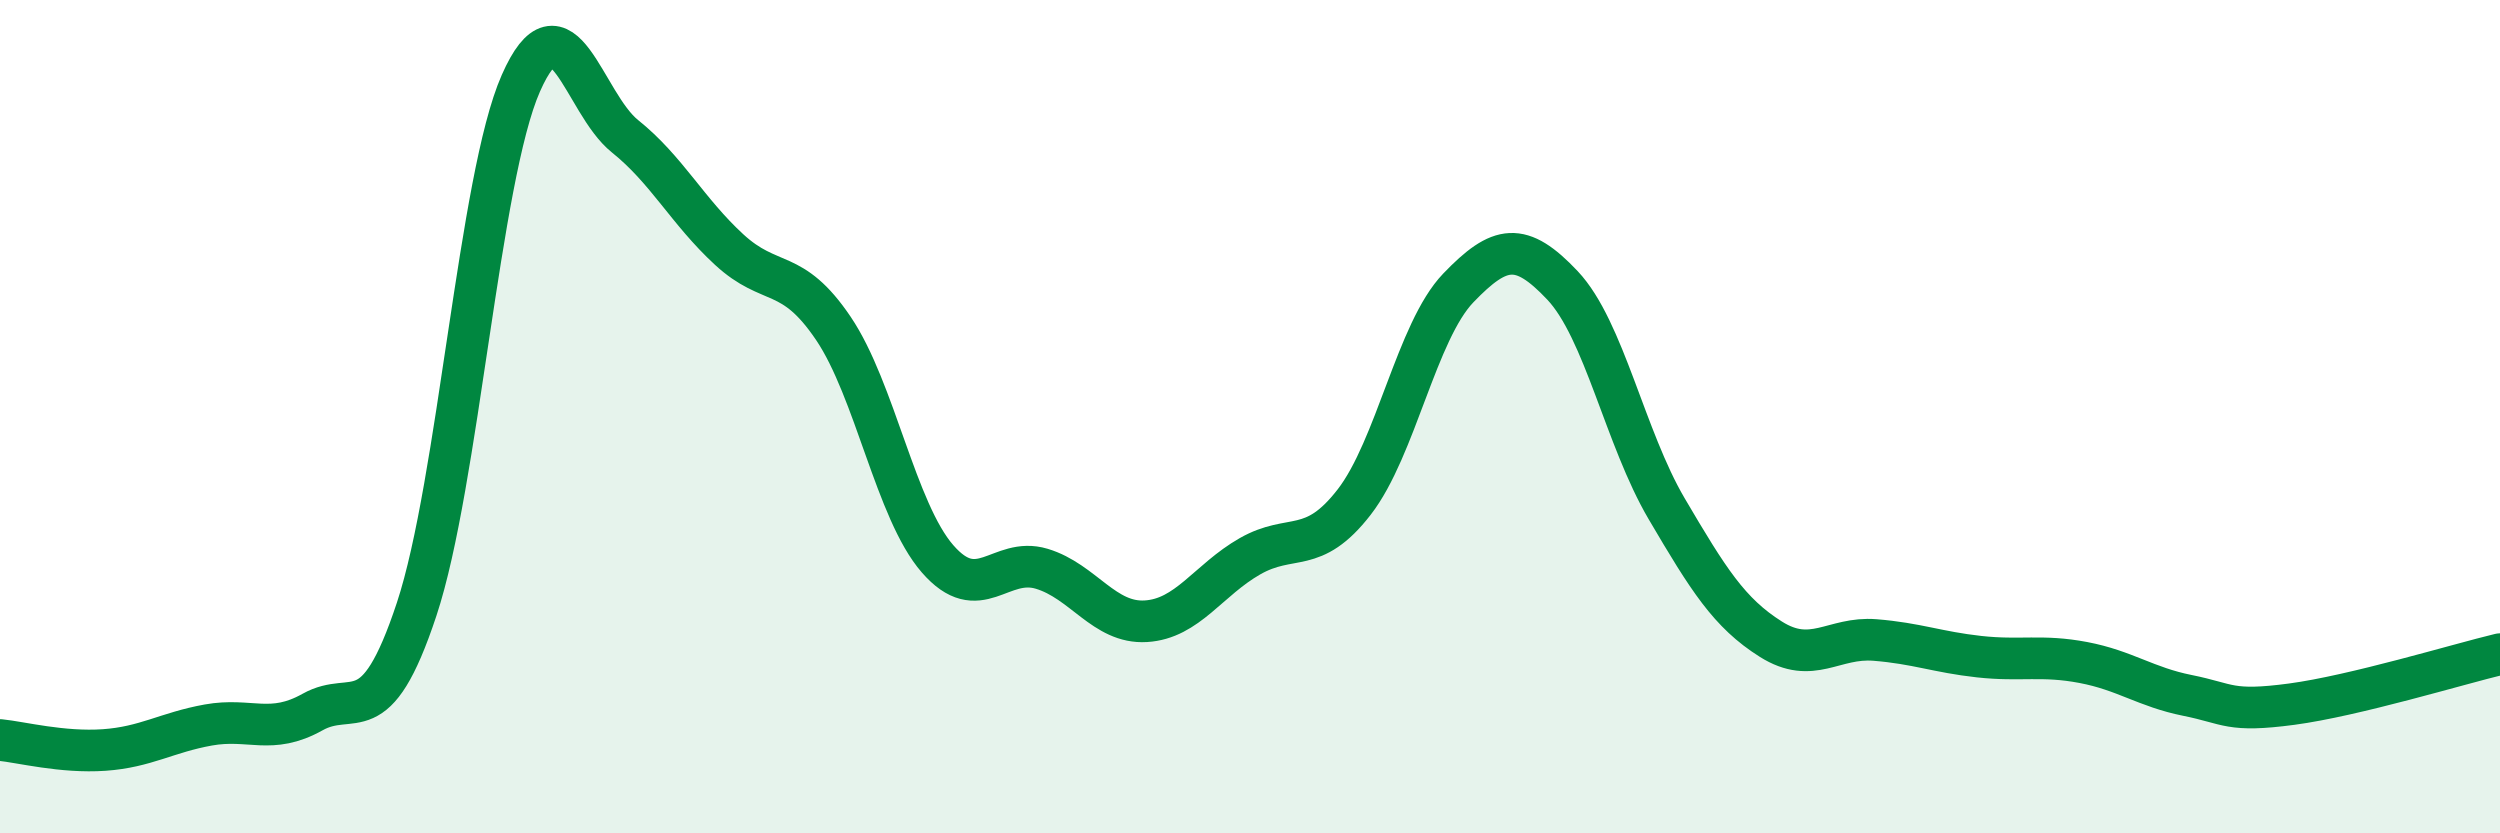
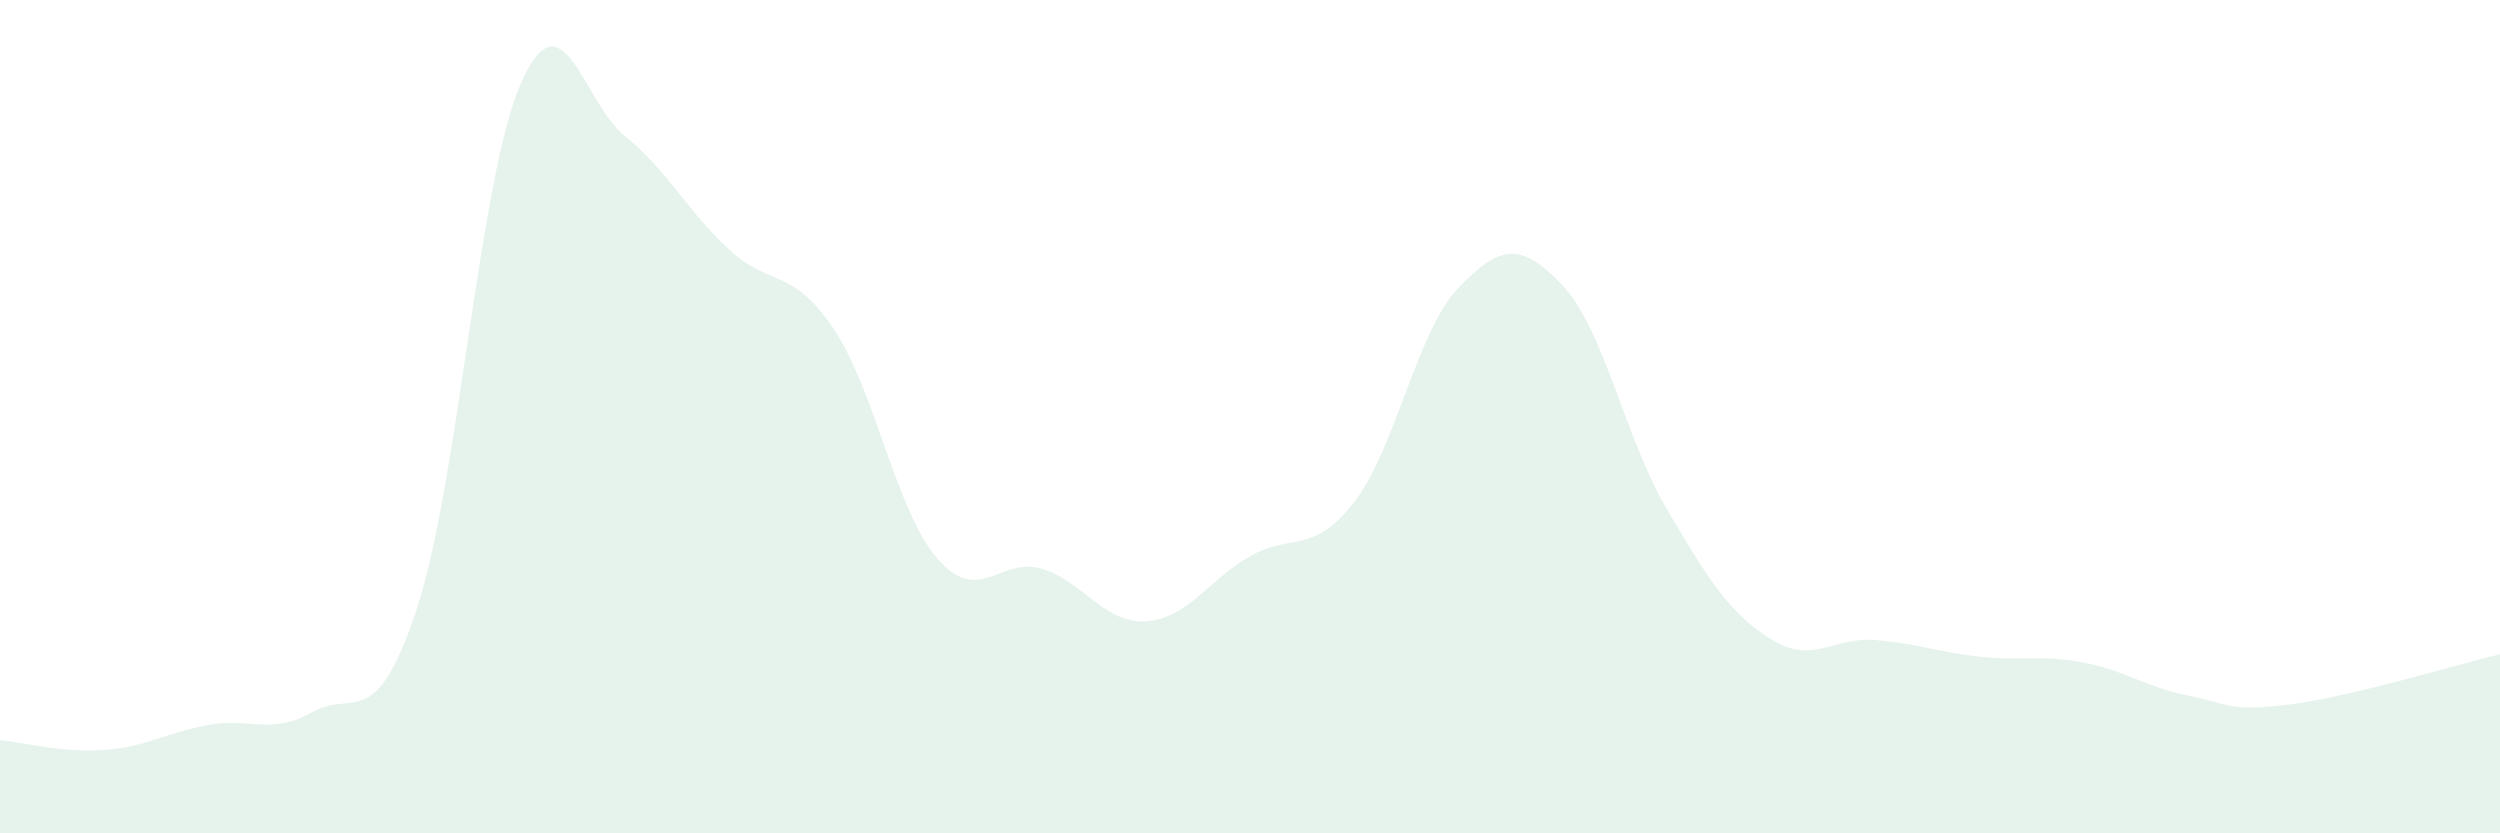
<svg xmlns="http://www.w3.org/2000/svg" width="60" height="20" viewBox="0 0 60 20">
  <path d="M 0,17.76 C 0.5,17.81 1.5,18.07 2.5,18 C 3.5,17.93 4,17.58 5,17.4 C 6,17.22 6.5,17.65 7.5,17.09 C 8.5,16.53 9,17.64 10,14.62 C 11,11.6 11.5,4.27 12.5,2 C 13.5,-0.27 14,2.47 15,3.27 C 16,4.07 16.5,5.07 17.5,5.99 C 18.5,6.91 19,6.4 20,7.88 C 21,9.36 21.5,12.26 22.5,13.41 C 23.5,14.56 24,13.35 25,13.65 C 26,13.95 26.5,14.97 27.5,14.91 C 28.5,14.85 29,13.92 30,13.35 C 31,12.78 31.5,13.34 32.5,12.05 C 33.5,10.76 34,7.95 35,6.91 C 36,5.87 36.5,5.79 37.5,6.85 C 38.5,7.91 39,10.51 40,12.21 C 41,13.91 41.5,14.71 42.5,15.34 C 43.5,15.97 44,15.28 45,15.36 C 46,15.44 46.5,15.65 47.5,15.76 C 48.5,15.87 49,15.71 50,15.9 C 51,16.09 51.5,16.49 52.5,16.69 C 53.5,16.89 53.5,17.1 55,16.9 C 56.5,16.7 59,15.94 60,15.7L60 20L0 20Z" fill="#008740" opacity="0.1" stroke-linecap="round" stroke-linejoin="round" />
-   <path d="M 0,17.76 C 0.5,17.81 1.5,18.07 2.5,18 C 3.5,17.93 4,17.58 5,17.4 C 6,17.22 6.5,17.65 7.5,17.09 C 8.5,16.53 9,17.64 10,14.62 C 11,11.6 11.5,4.27 12.5,2 C 13.5,-0.27 14,2.47 15,3.27 C 16,4.07 16.5,5.07 17.5,5.99 C 18.5,6.91 19,6.4 20,7.88 C 21,9.36 21.5,12.26 22.5,13.41 C 23.5,14.56 24,13.35 25,13.65 C 26,13.95 26.5,14.97 27.5,14.91 C 28.5,14.85 29,13.92 30,13.35 C 31,12.78 31.5,13.34 32.5,12.05 C 33.5,10.76 34,7.95 35,6.91 C 36,5.87 36.5,5.79 37.5,6.85 C 38.5,7.91 39,10.51 40,12.21 C 41,13.91 41.5,14.71 42.5,15.34 C 43.5,15.97 44,15.28 45,15.36 C 46,15.44 46.5,15.65 47.5,15.76 C 48.5,15.87 49,15.71 50,15.9 C 51,16.09 51.5,16.49 52.5,16.69 C 53.5,16.89 53.5,17.1 55,16.9 C 56.5,16.7 59,15.94 60,15.7" stroke="#008740" stroke-width="1" fill="none" stroke-linecap="round" stroke-linejoin="round" />
</svg>